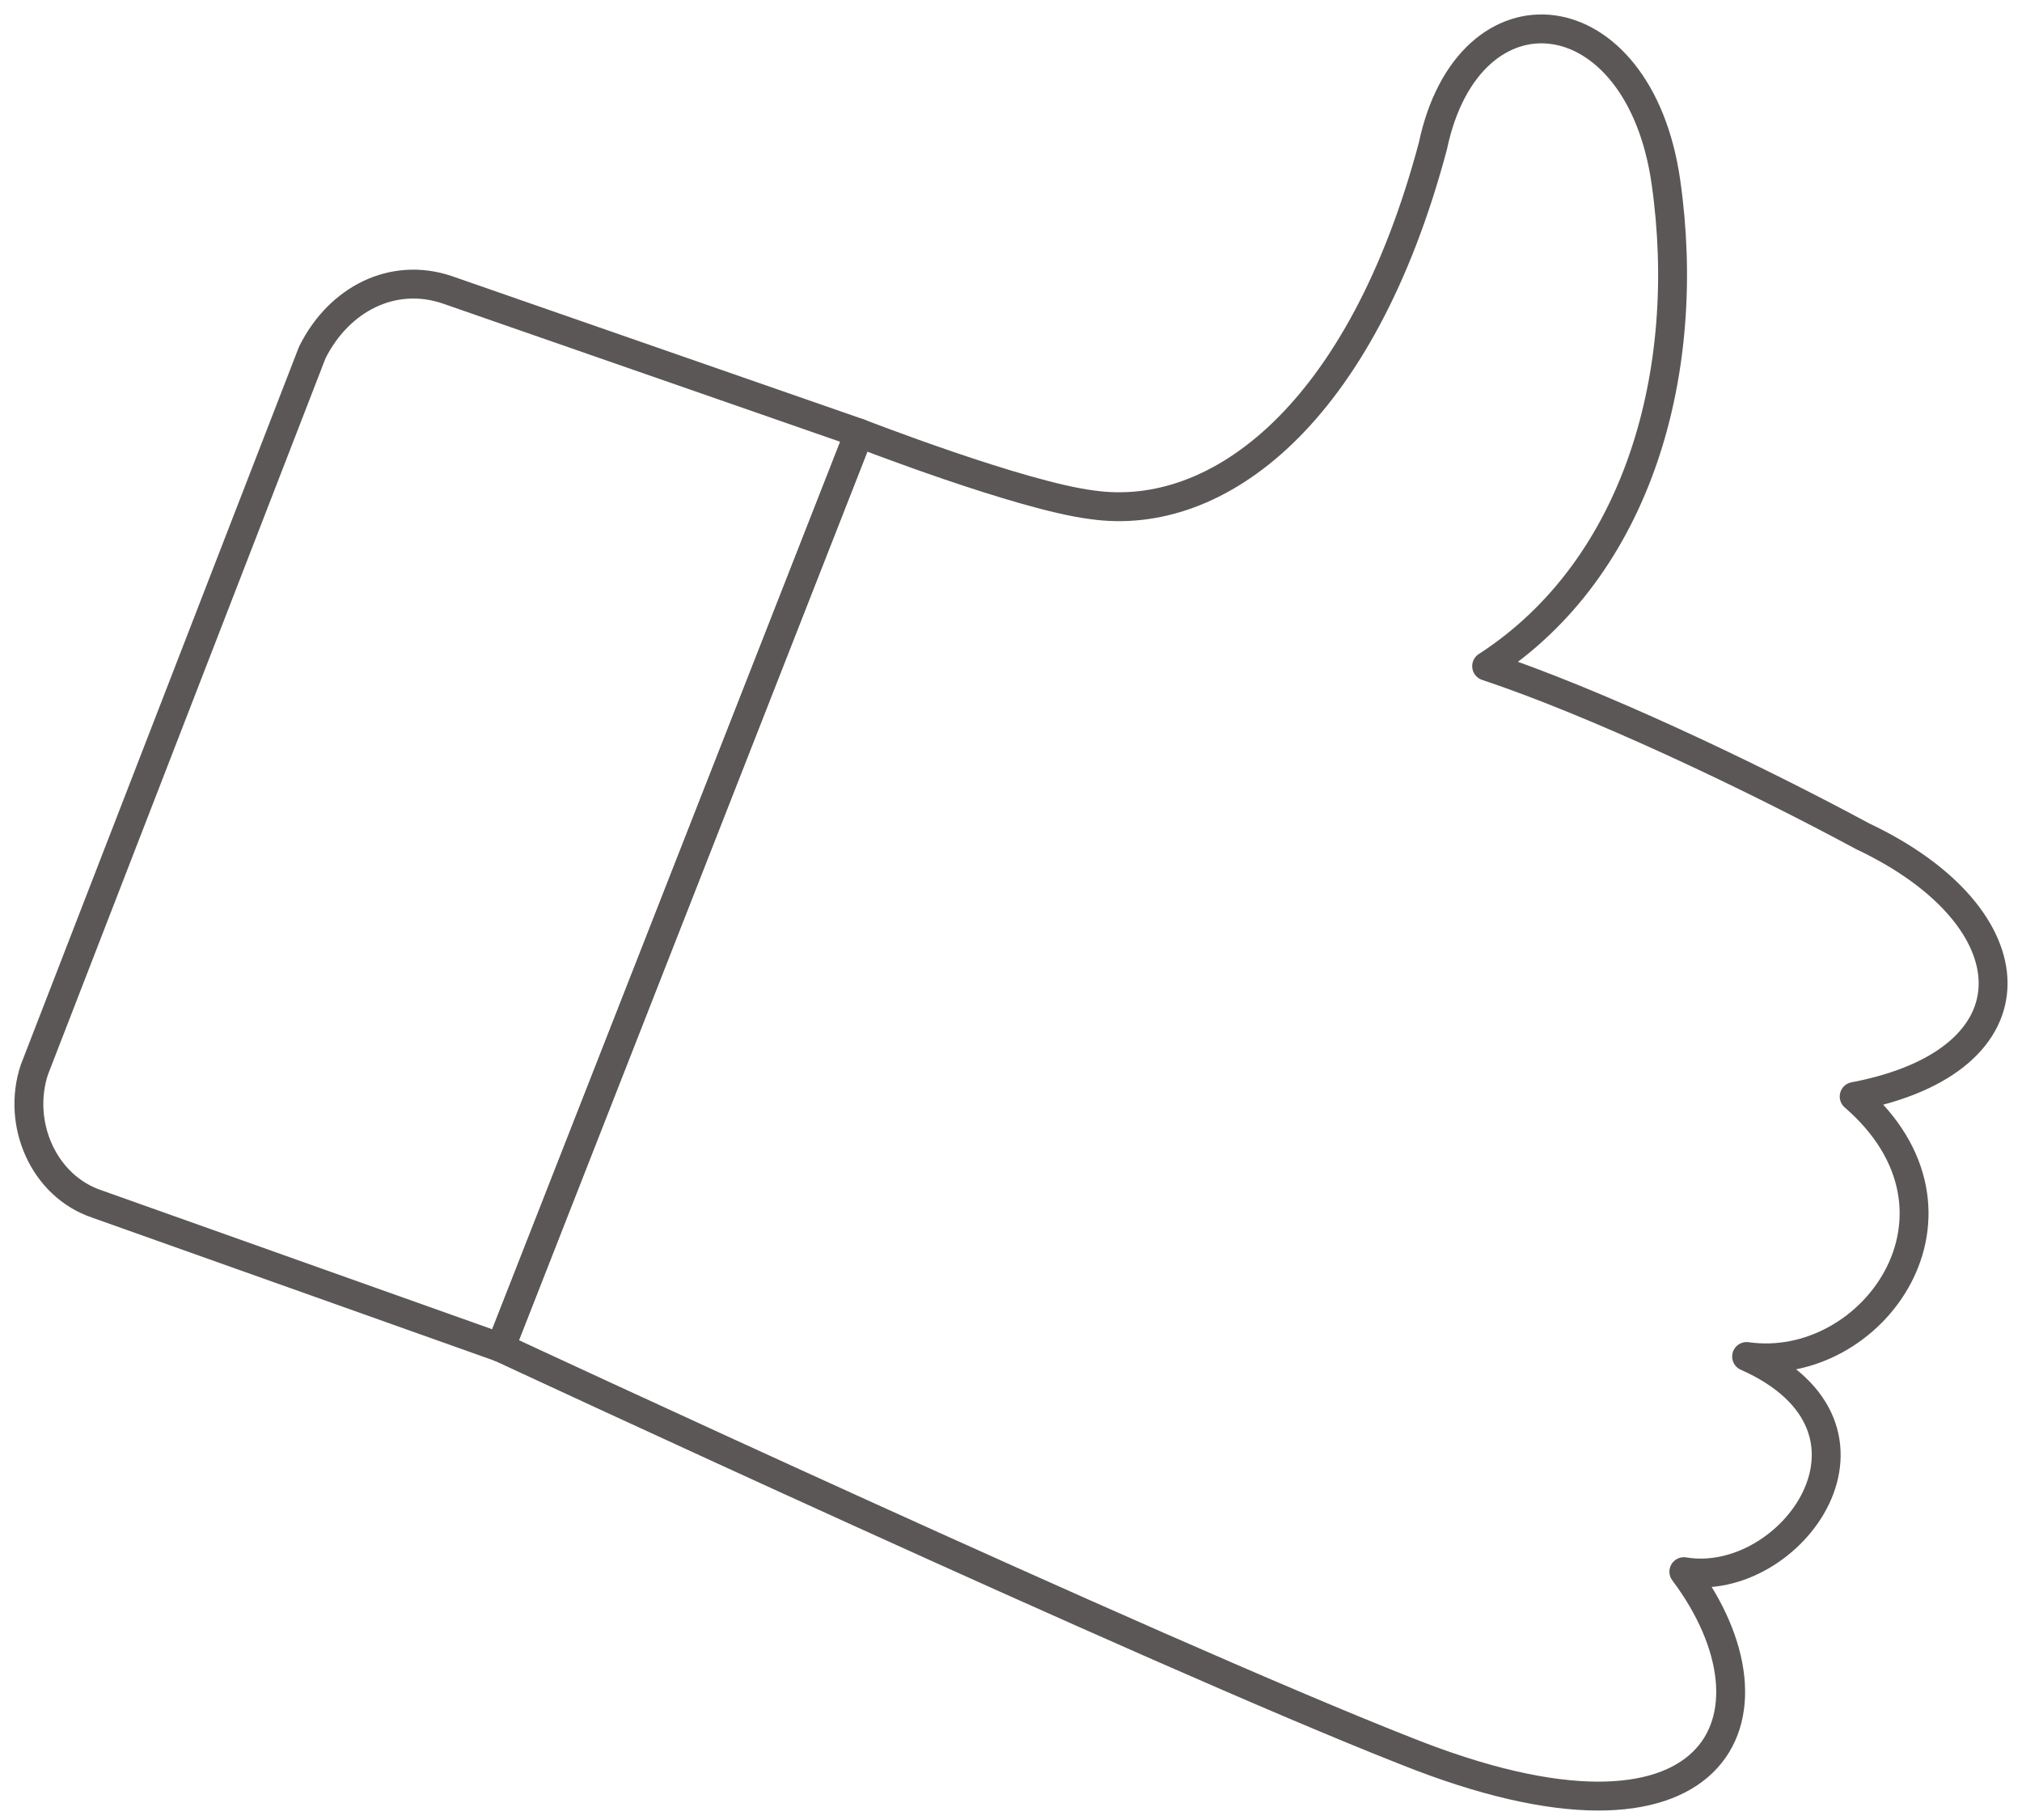
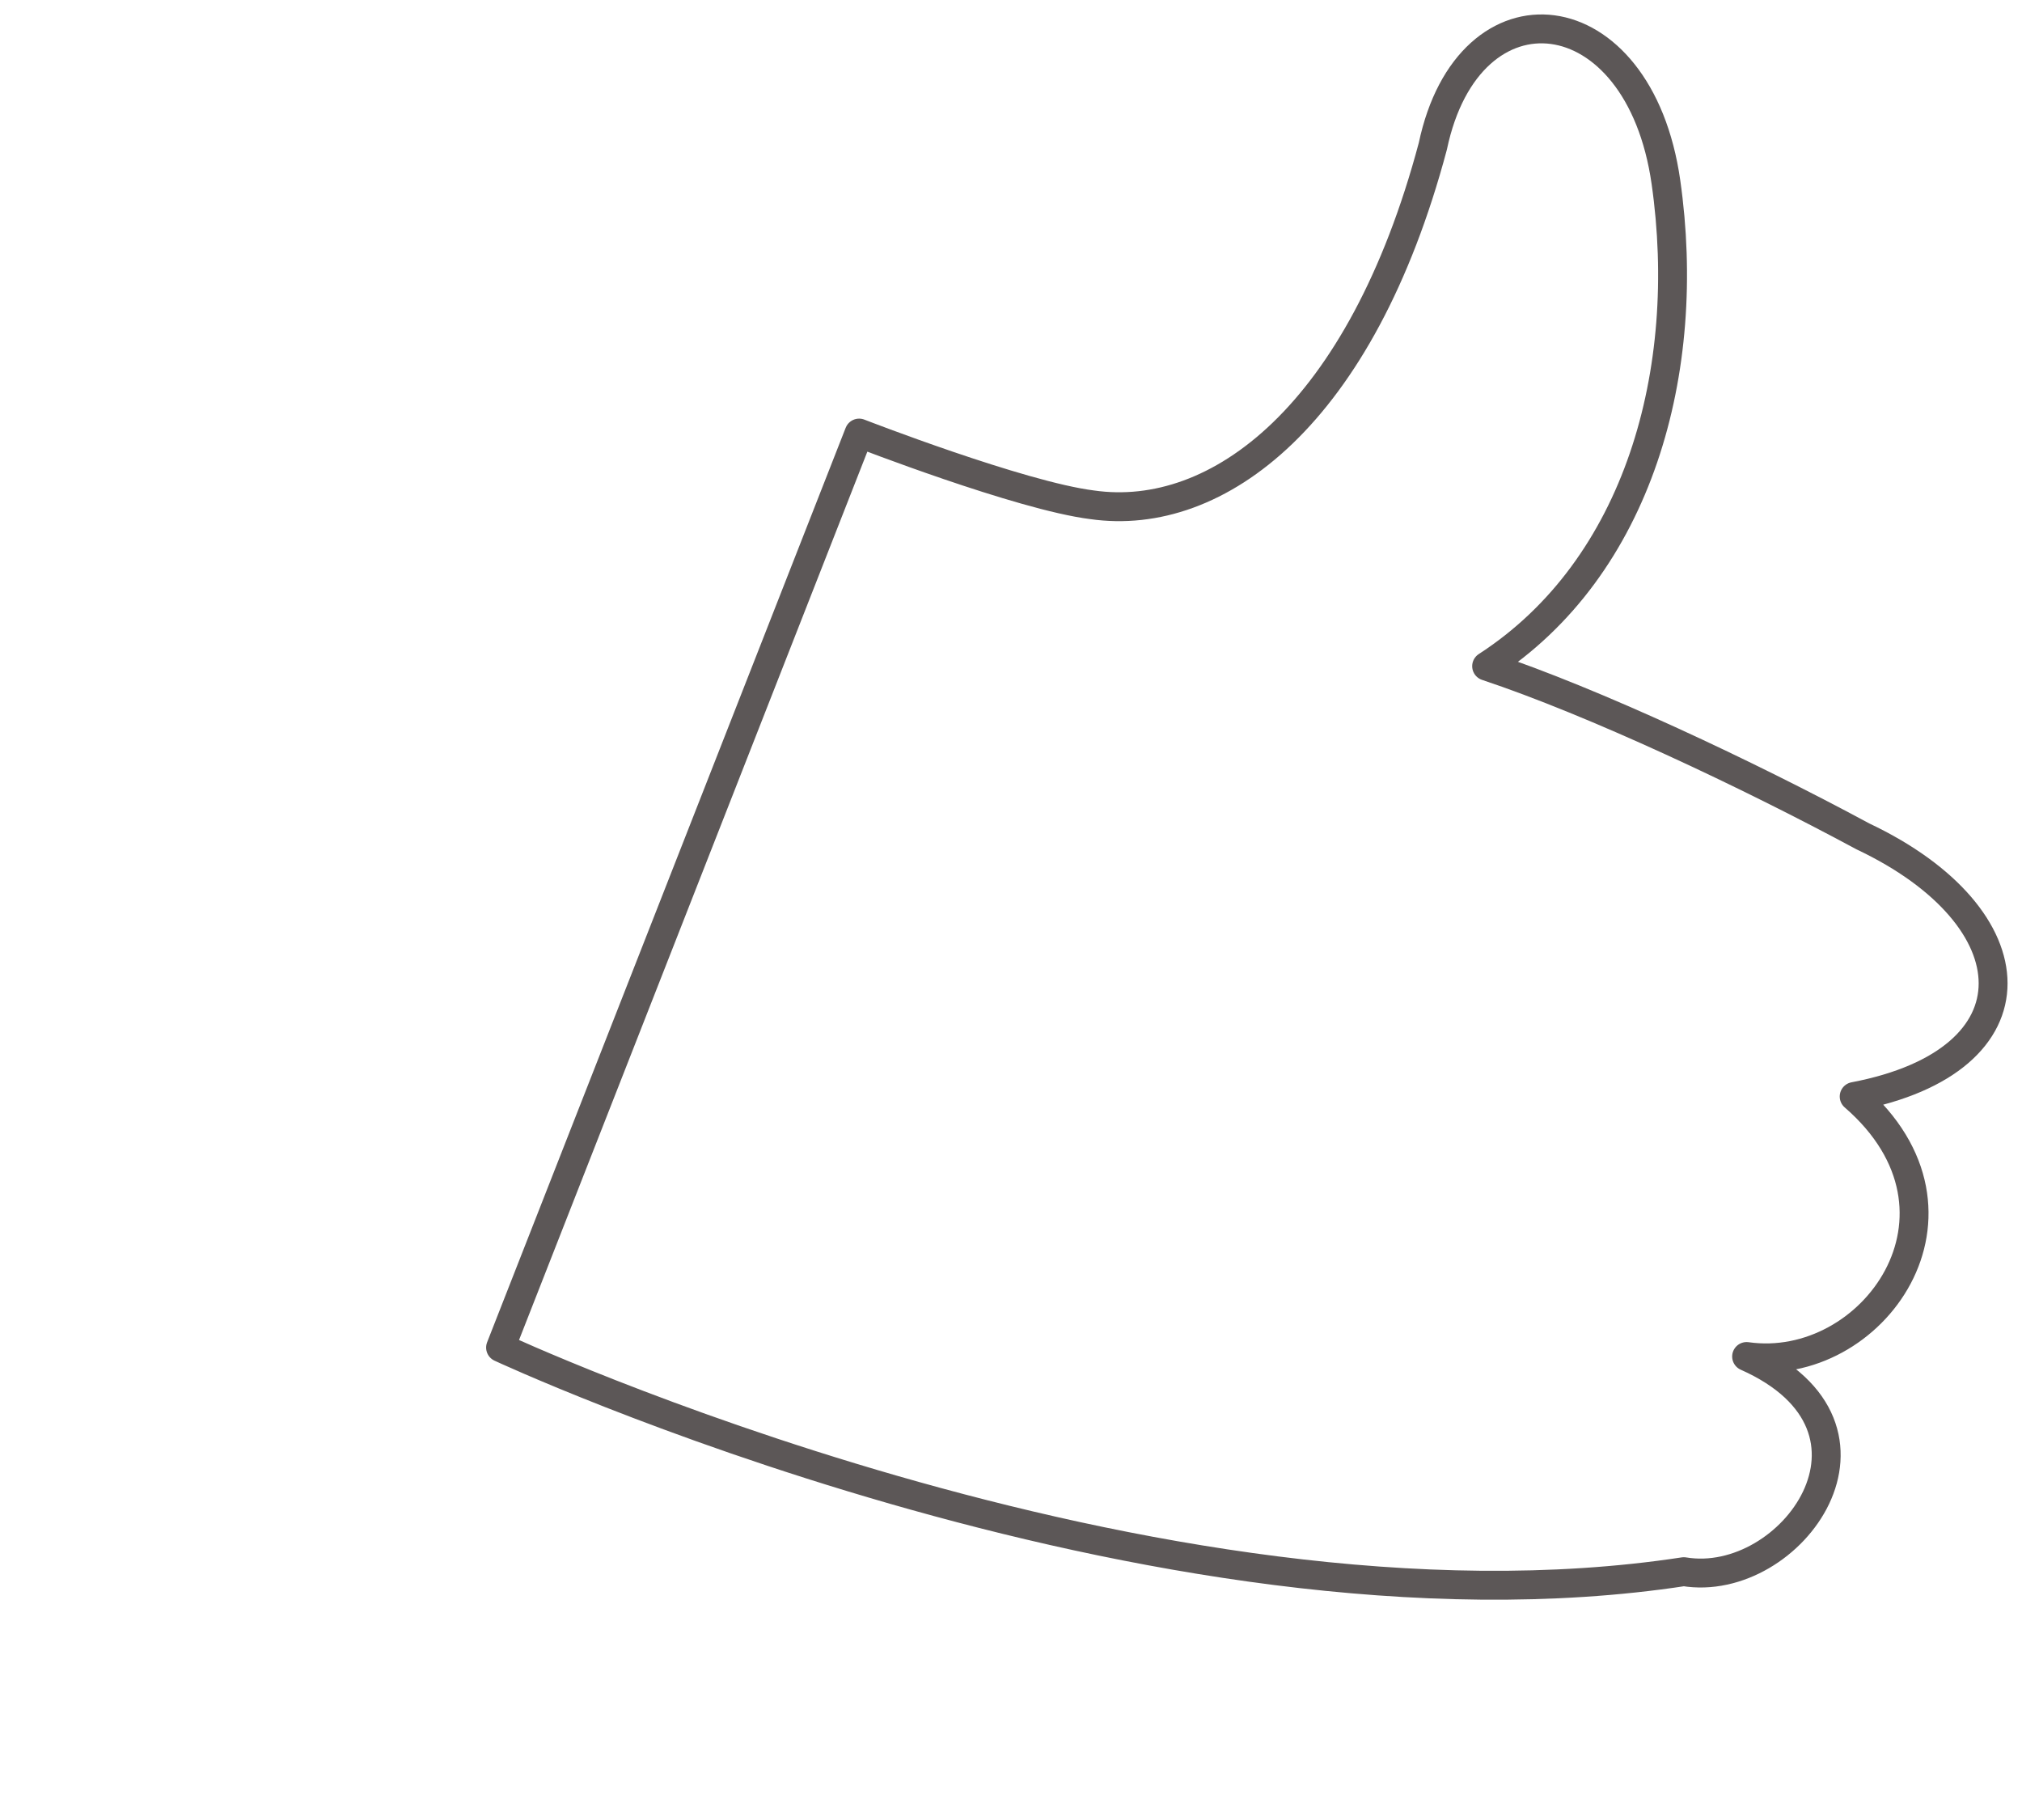
<svg xmlns="http://www.w3.org/2000/svg" width="70" height="63" viewBox="0 0 70 63" fill="none">
-   <path d="M29.742 14.991L15.467 10.026C13.605 9.405 11.743 10.336 10.812 12.198L1.191 37.025C0.571 38.887 1.502 41.06 3.364 41.68L17.329 46.646L29.742 14.991Z" stroke="#5C5757" stroke-miterlimit="10" stroke-linecap="round" stroke-linejoin="round" />
-   <path d="M29.742 14.991C29.742 14.991 35.328 17.164 37.811 17.474C42.156 18.095 47.121 14.371 49.604 5.061C50.845 -0.836 56.742 -0.215 57.673 6.302C58.604 12.819 56.742 19.646 51.466 23.06C55.19 24.301 60.466 26.784 64.5 28.956C70.396 31.749 70.707 36.715 64.19 37.956C68.845 41.991 64.81 47.577 60.466 46.956C66.052 49.439 62.017 55.025 58.293 54.404C62.017 59.369 59.535 64.956 48.673 60.611C39.983 57.197 17.329 46.646 17.329 46.646L29.742 14.991Z" stroke="#5C5757" stroke-miterlimit="10" stroke-linecap="round" stroke-linejoin="round" />
+   <path d="M29.742 14.991C29.742 14.991 35.328 17.164 37.811 17.474C42.156 18.095 47.121 14.371 49.604 5.061C50.845 -0.836 56.742 -0.215 57.673 6.302C58.604 12.819 56.742 19.646 51.466 23.06C55.19 24.301 60.466 26.784 64.5 28.956C70.396 31.749 70.707 36.715 64.19 37.956C68.845 41.991 64.81 47.577 60.466 46.956C66.052 49.439 62.017 55.025 58.293 54.404C39.983 57.197 17.329 46.646 17.329 46.646L29.742 14.991Z" stroke="#5C5757" stroke-miterlimit="10" stroke-linecap="round" stroke-linejoin="round" />
</svg>